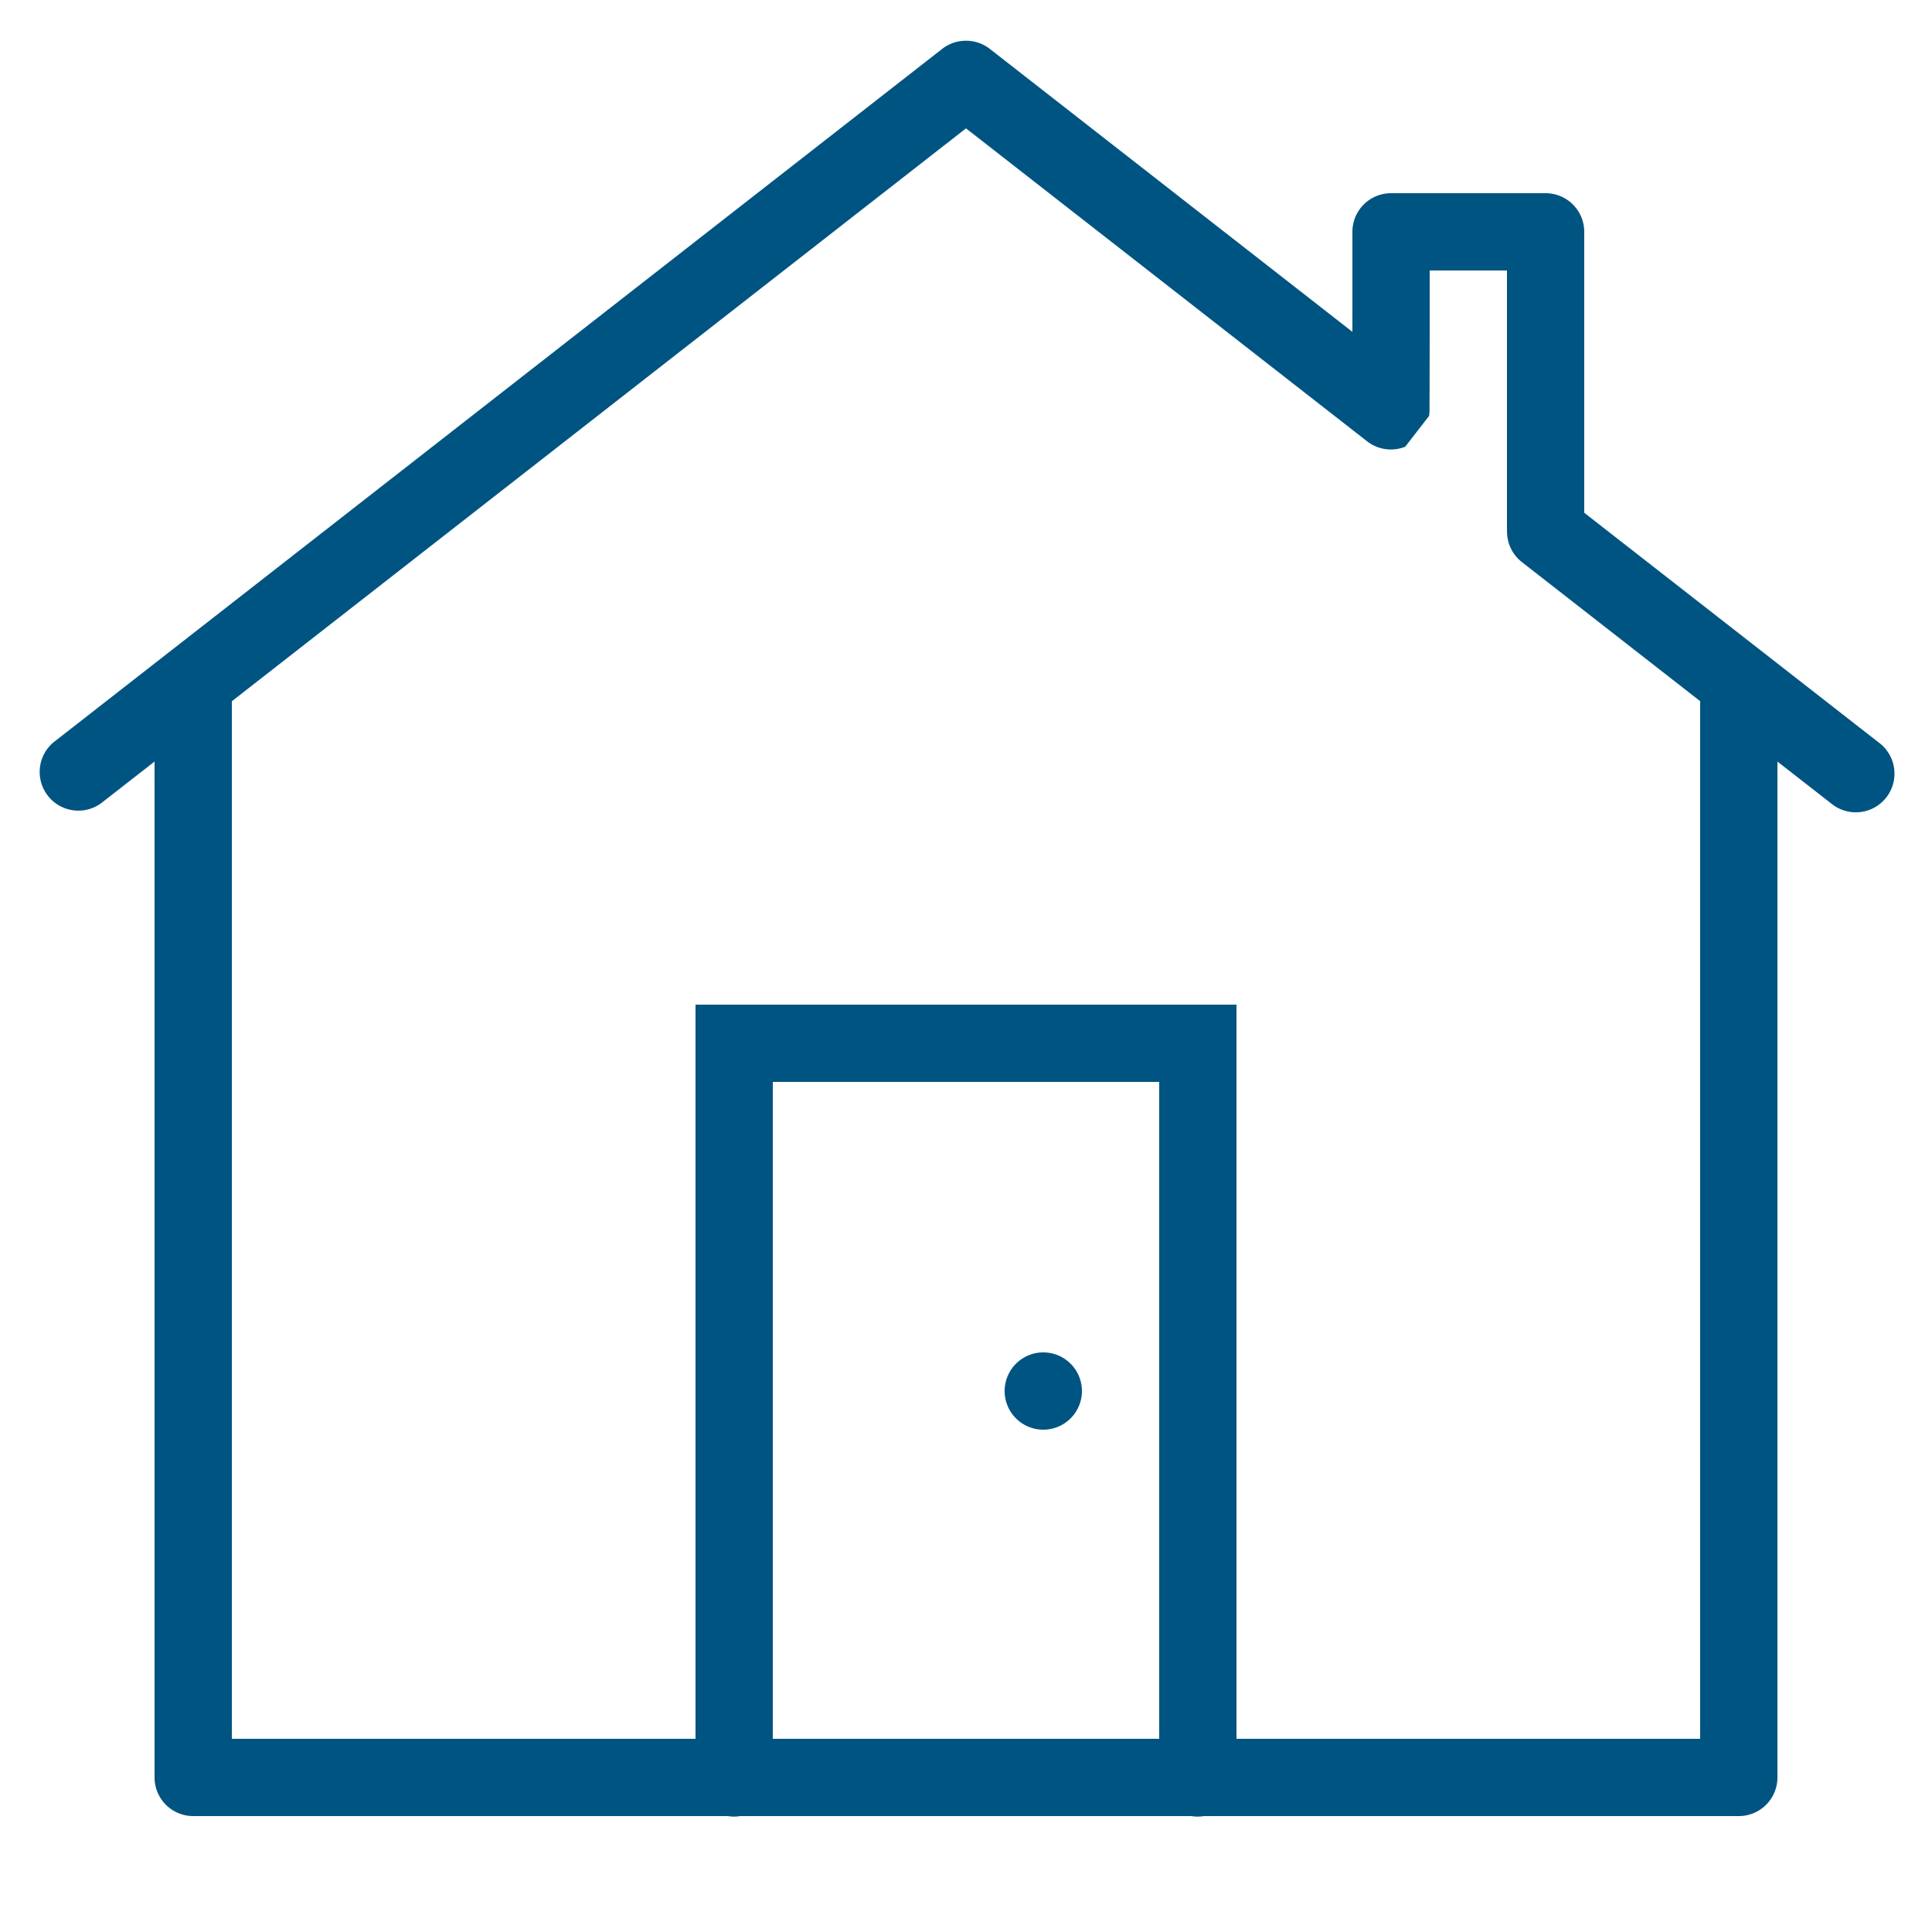
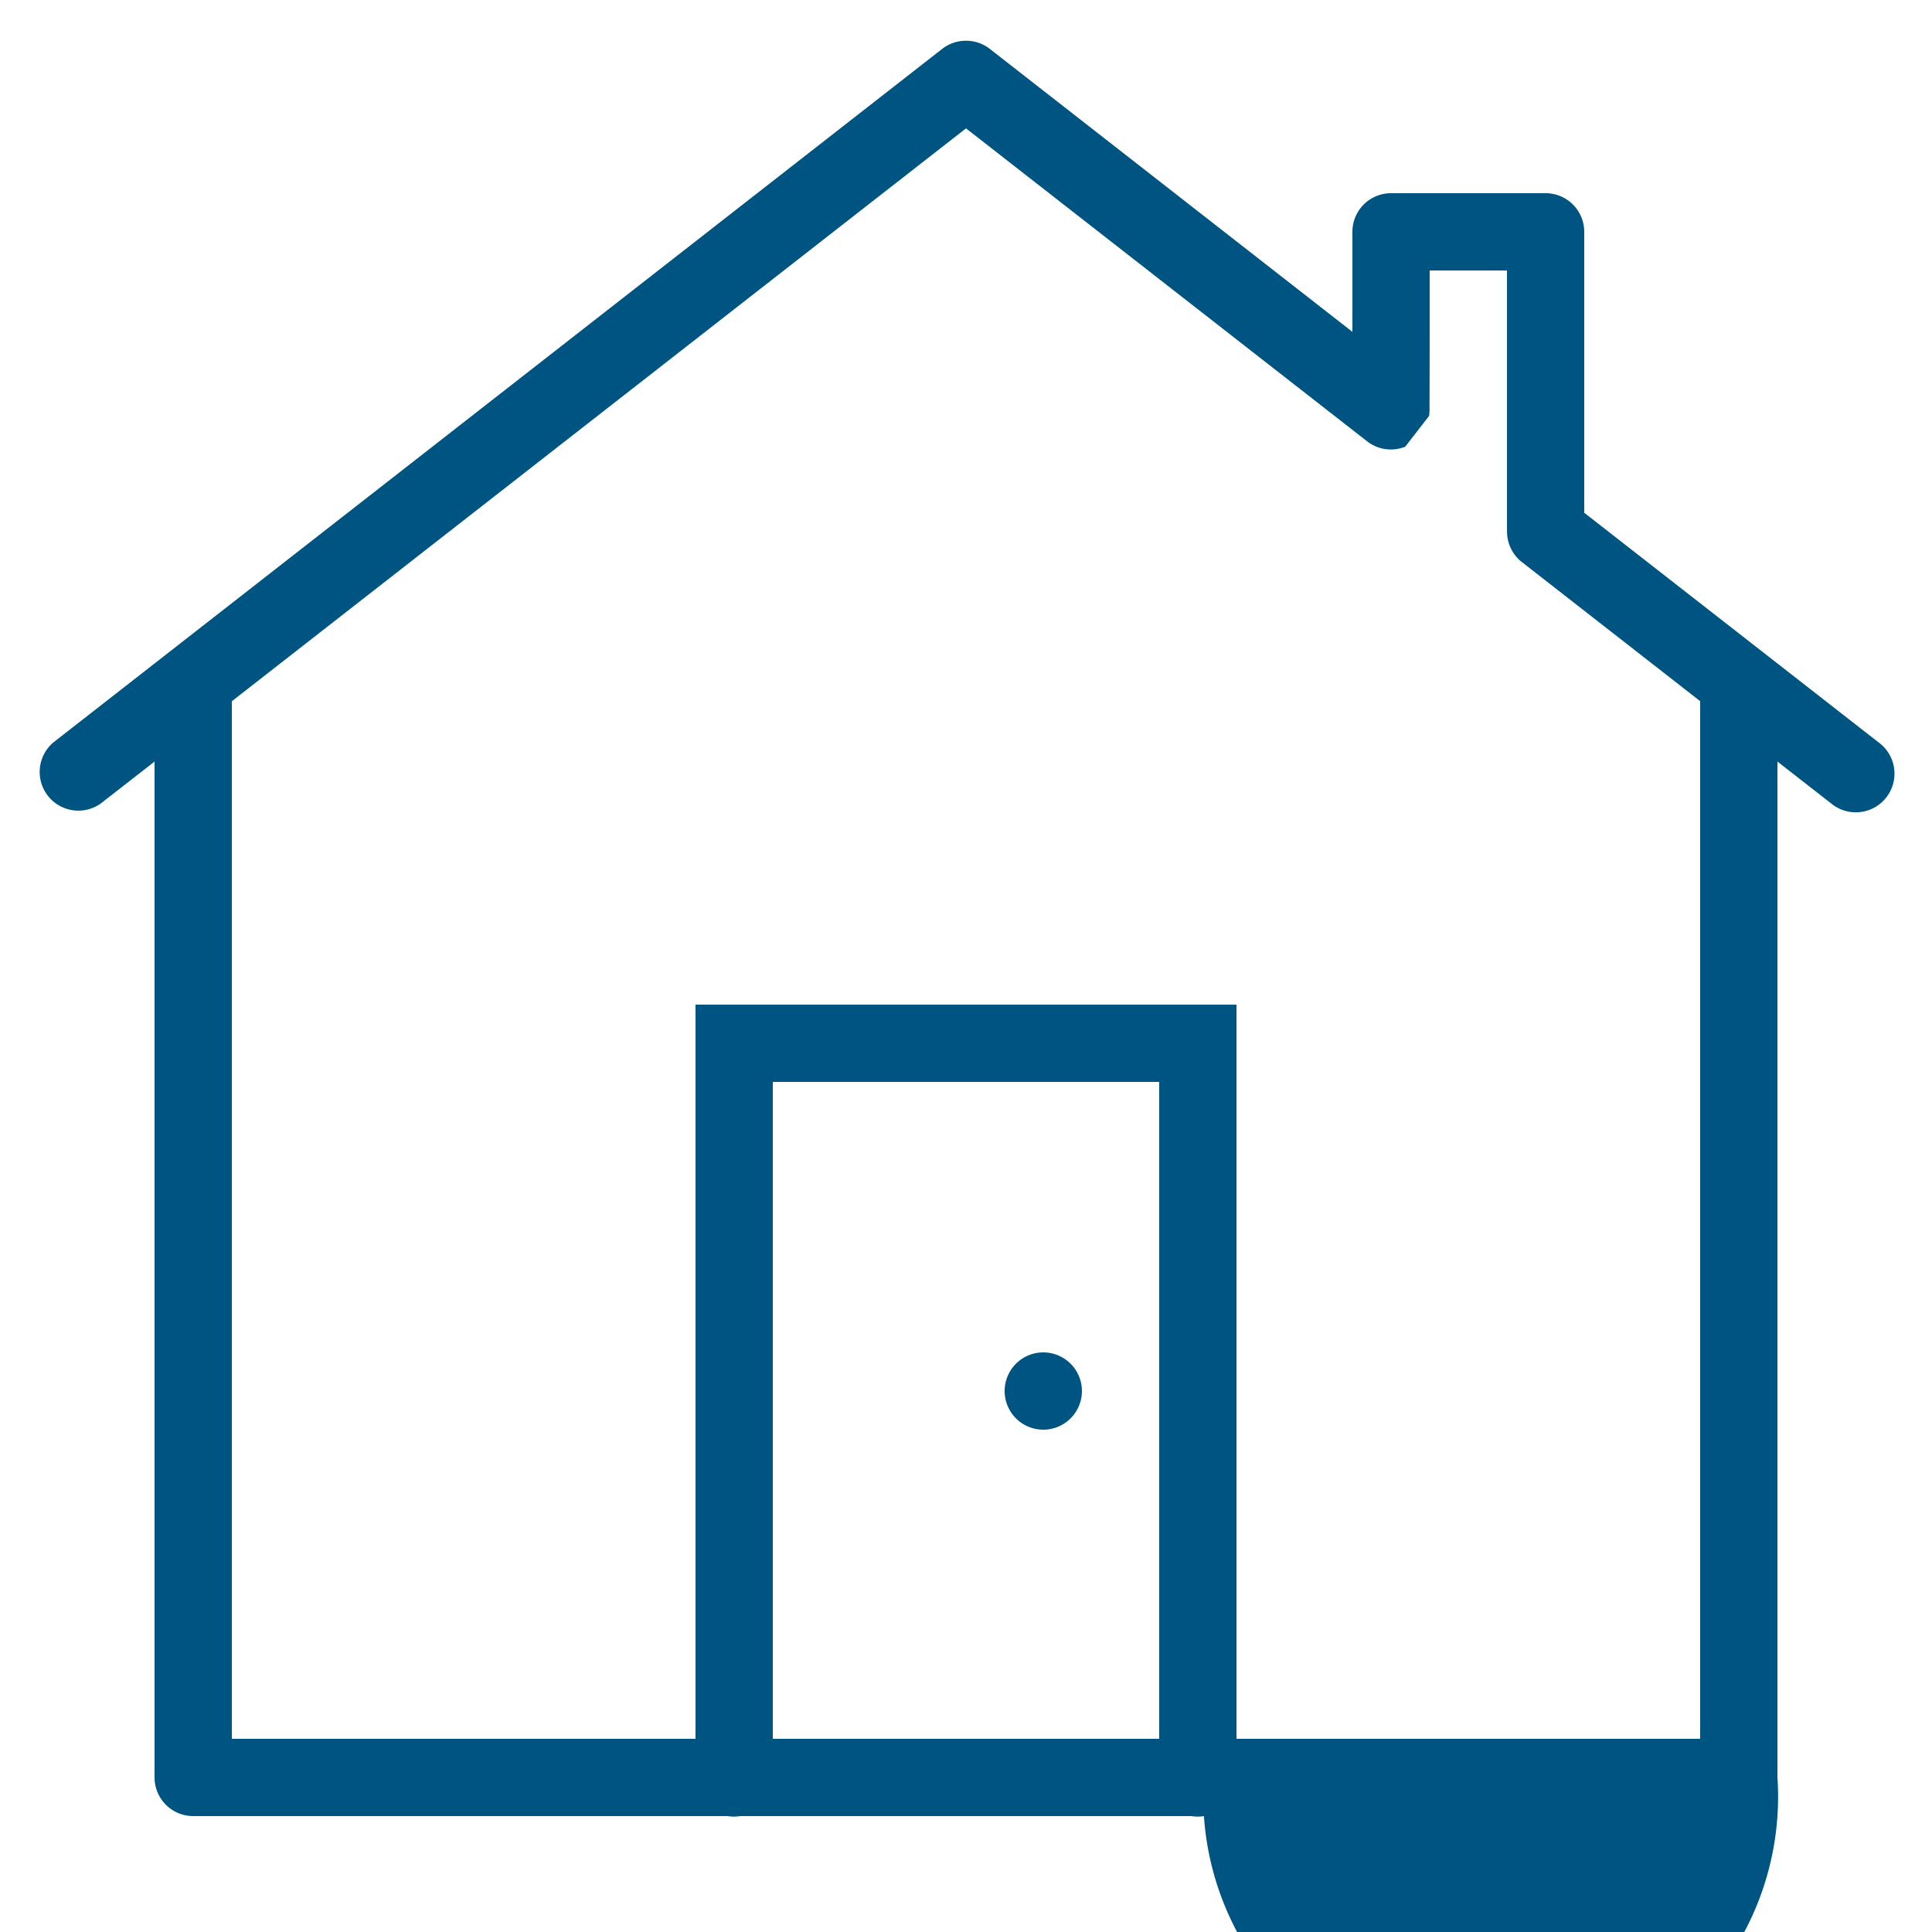
<svg xmlns="http://www.w3.org/2000/svg" fill="#005482" viewBox="0 0 50 50" width="24px" height="24px">
-   <path d="M 24.963 1.055 A 1 1 0 0 0 24.385 1.264 L 1.385 19.211 A 1.001 1.001 0 0 0 2.615 20.789 L 4 19.709 L 4 46 A 1 1 0 0 0 5 47 L 18.832 47 A 1 1 0 0 0 19.158 47 L 30.832 47 A 1 1 0 0 0 31.158 47 L 45 47 A 1 1 0 0 0 46 46 L 46 19.709 L 47.385 20.789 A 1.001 1.001 0 1 0 48.615 19.211 L 41 13.27 C 41 13.061 41 12.821 41 12.508 C 41 11.776 41 10.81 41 9.846 C 41 7.918 41 6 41 6 A 1 1 0 0 0 40 5 L 36 5 A 1 1 0 0 0 35 6 C 35 6 35.001 7.157 35 8.314 C 35 8.414 35 8.489 35 8.588 L 25.615 1.264 A 1 1 0 0 0 24.963 1.055 z M 25 3.322 L 35.379 11.42 A 1 1 0 0 0 36.367 11.561 C 36.367 11.561 36.986 10.762 36.986 10.762 C 36.986 10.762 36.991 10.708 36.992 10.697 C 36.994 10.675 36.994 10.669 36.994 10.662 C 36.995 10.649 36.996 10.642 36.996 10.635 C 36.996 10.62 36.996 10.606 36.996 10.588 C 36.996 10.551 36.996 10.5 36.996 10.436 C 36.997 10.307 36.998 10.126 36.998 9.908 C 36.999 9.473 37 8.895 37 8.316 C 37 7.658 37 7.445 37 7 L 39 7 C 39 7.642 39 8.419 39 9.846 C 39 10.81 39 11.776 39 12.508 C 39 12.874 39 13.18 39 13.398 C 39 13.617 39.001 13.681 39.002 13.77 A 1 1 0 0 0 39.387 14.547 L 44 18.146 L 44 45 L 32 45 L 32 26 L 18 26 L 18 45 L 6 45 L 6 18.148 L 25 3.322 z M 20 28 L 30 28 L 30 45 L 20 45 L 20 28 z M 27 35 A 1 1 0 0 0 26 36 A 1 1 0 0 0 27 37 A 1 1 0 0 0 28 36 A 1 1 0 0 0 27 35 z" />
+   <path d="M 24.963 1.055 A 1 1 0 0 0 24.385 1.264 L 1.385 19.211 A 1.001 1.001 0 0 0 2.615 20.789 L 4 19.709 L 4 46 A 1 1 0 0 0 5 47 L 18.832 47 A 1 1 0 0 0 19.158 47 L 30.832 47 A 1 1 0 0 0 31.158 47 A 1 1 0 0 0 46 46 L 46 19.709 L 47.385 20.789 A 1.001 1.001 0 1 0 48.615 19.211 L 41 13.27 C 41 13.061 41 12.821 41 12.508 C 41 11.776 41 10.81 41 9.846 C 41 7.918 41 6 41 6 A 1 1 0 0 0 40 5 L 36 5 A 1 1 0 0 0 35 6 C 35 6 35.001 7.157 35 8.314 C 35 8.414 35 8.489 35 8.588 L 25.615 1.264 A 1 1 0 0 0 24.963 1.055 z M 25 3.322 L 35.379 11.42 A 1 1 0 0 0 36.367 11.561 C 36.367 11.561 36.986 10.762 36.986 10.762 C 36.986 10.762 36.991 10.708 36.992 10.697 C 36.994 10.675 36.994 10.669 36.994 10.662 C 36.995 10.649 36.996 10.642 36.996 10.635 C 36.996 10.62 36.996 10.606 36.996 10.588 C 36.996 10.551 36.996 10.5 36.996 10.436 C 36.997 10.307 36.998 10.126 36.998 9.908 C 36.999 9.473 37 8.895 37 8.316 C 37 7.658 37 7.445 37 7 L 39 7 C 39 7.642 39 8.419 39 9.846 C 39 10.81 39 11.776 39 12.508 C 39 12.874 39 13.18 39 13.398 C 39 13.617 39.001 13.681 39.002 13.77 A 1 1 0 0 0 39.387 14.547 L 44 18.146 L 44 45 L 32 45 L 32 26 L 18 26 L 18 45 L 6 45 L 6 18.148 L 25 3.322 z M 20 28 L 30 28 L 30 45 L 20 45 L 20 28 z M 27 35 A 1 1 0 0 0 26 36 A 1 1 0 0 0 27 37 A 1 1 0 0 0 28 36 A 1 1 0 0 0 27 35 z" />
</svg>